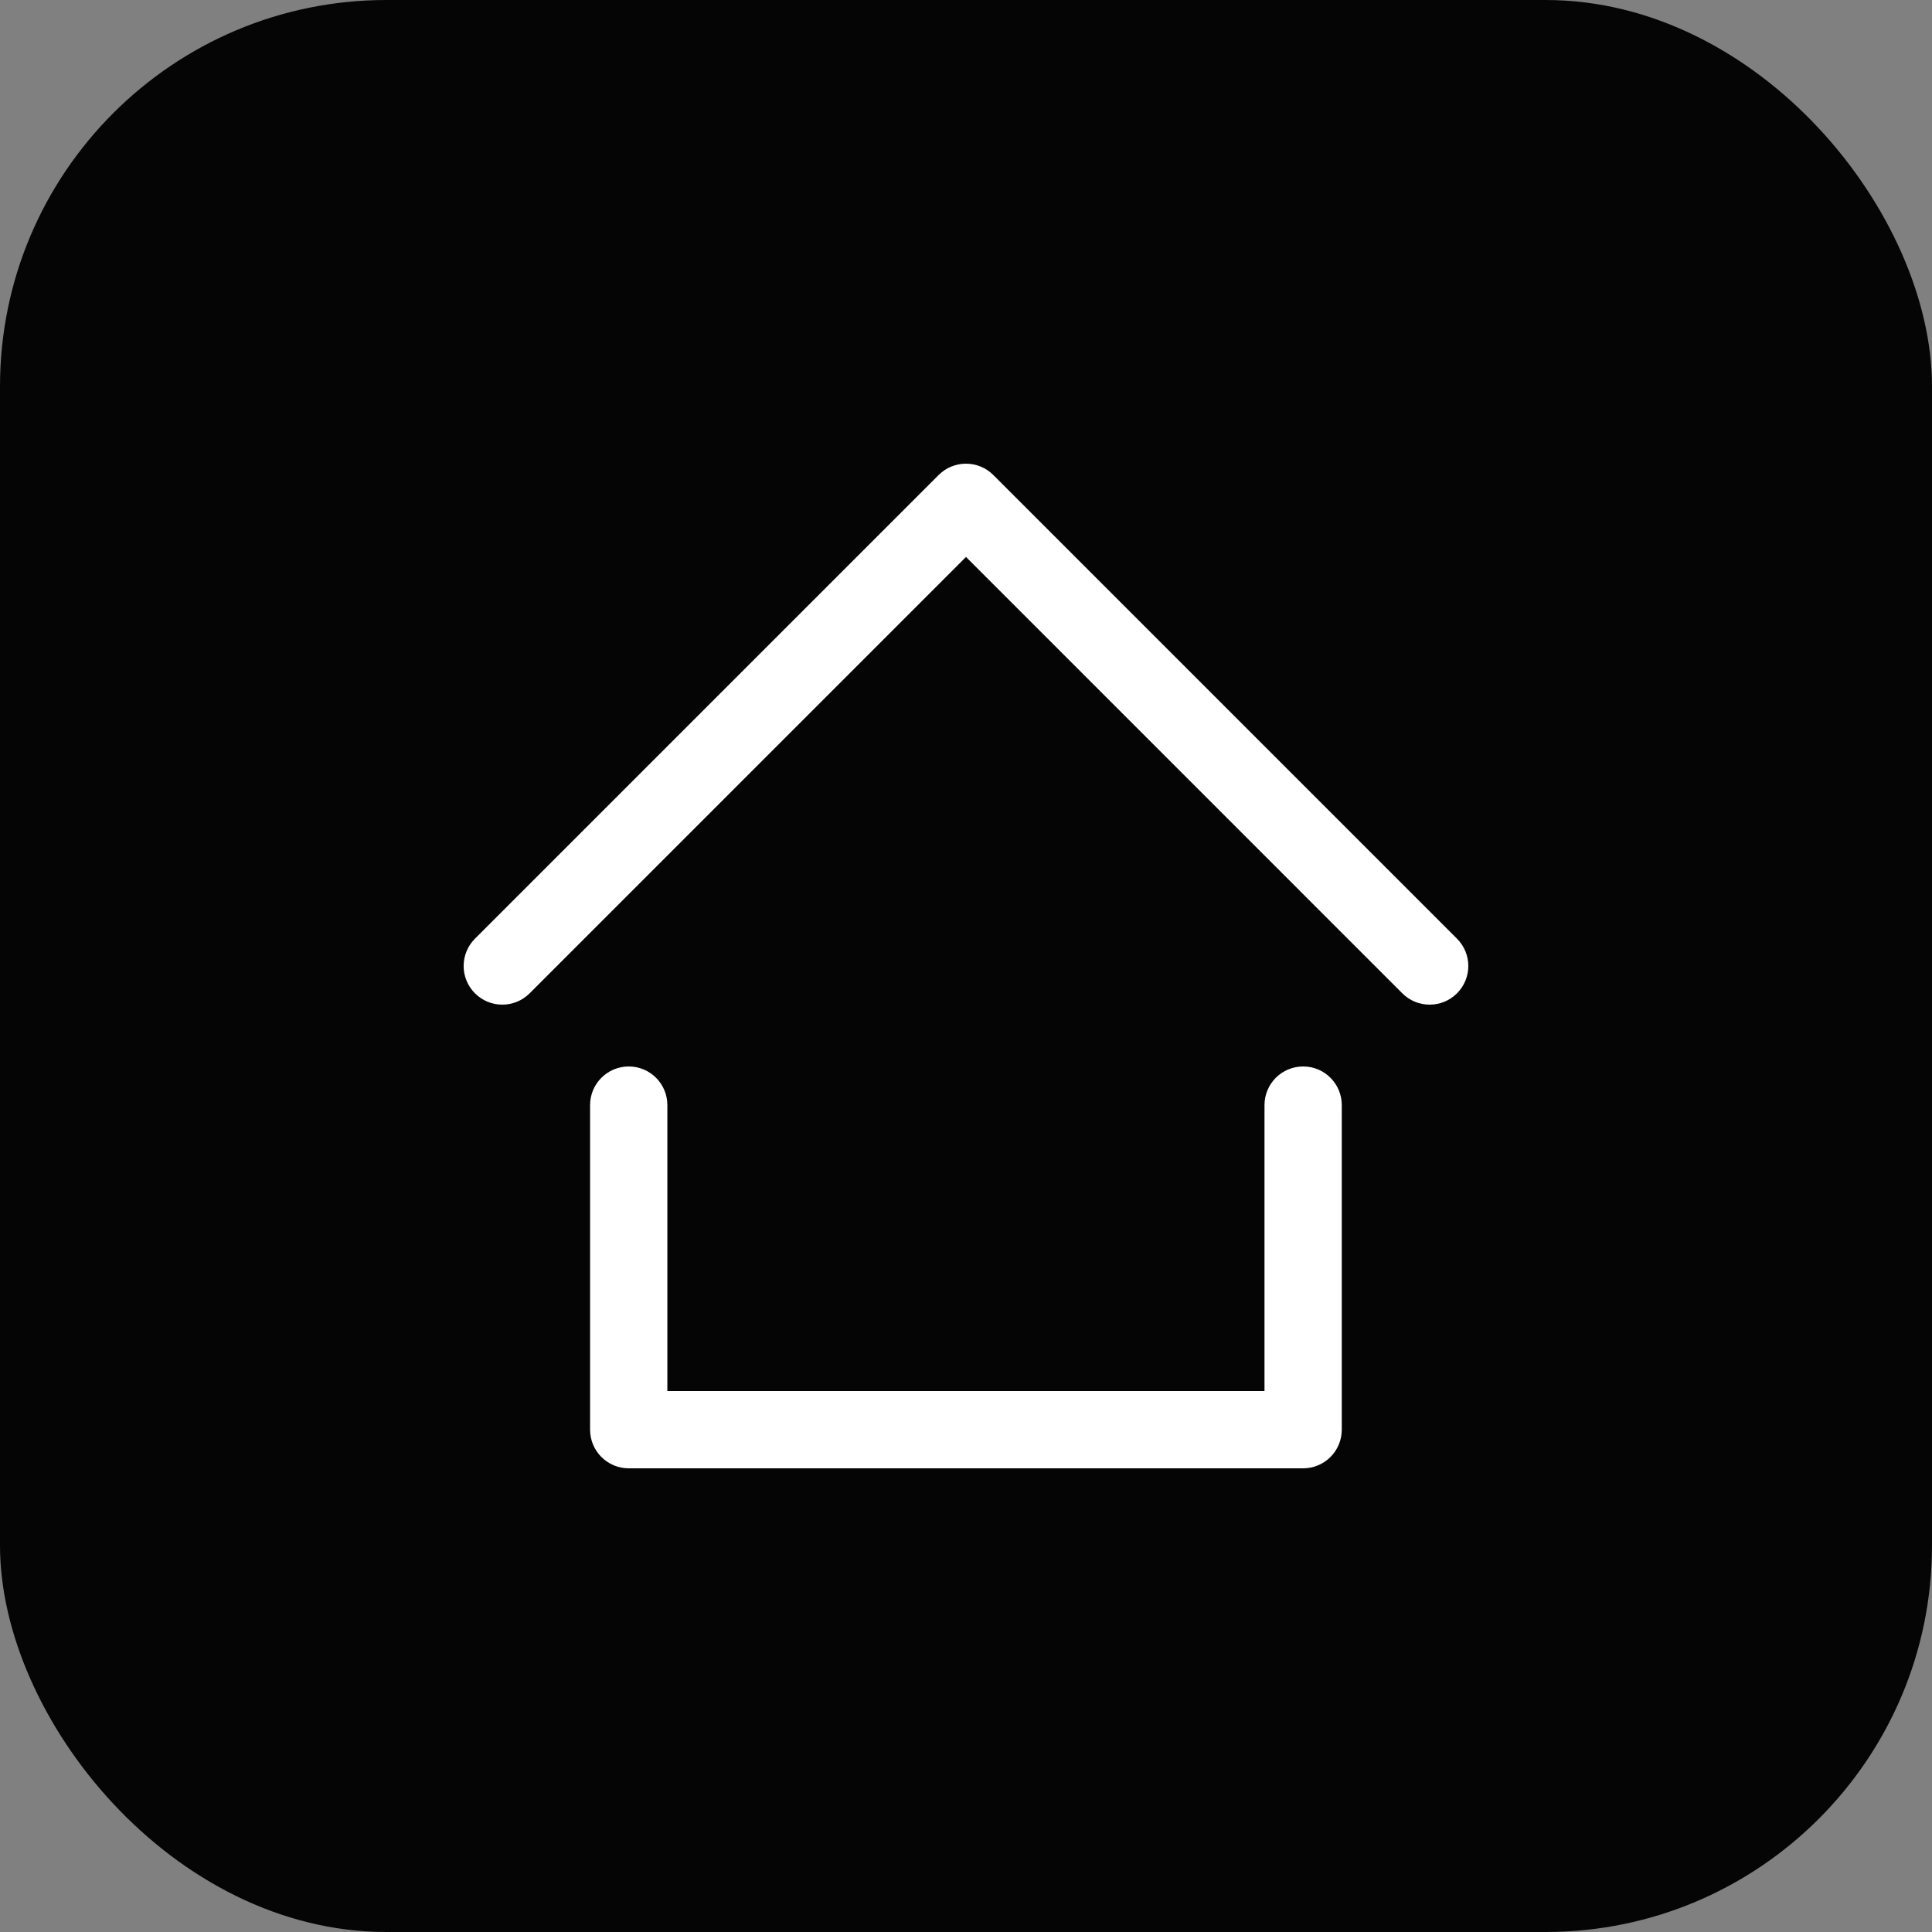
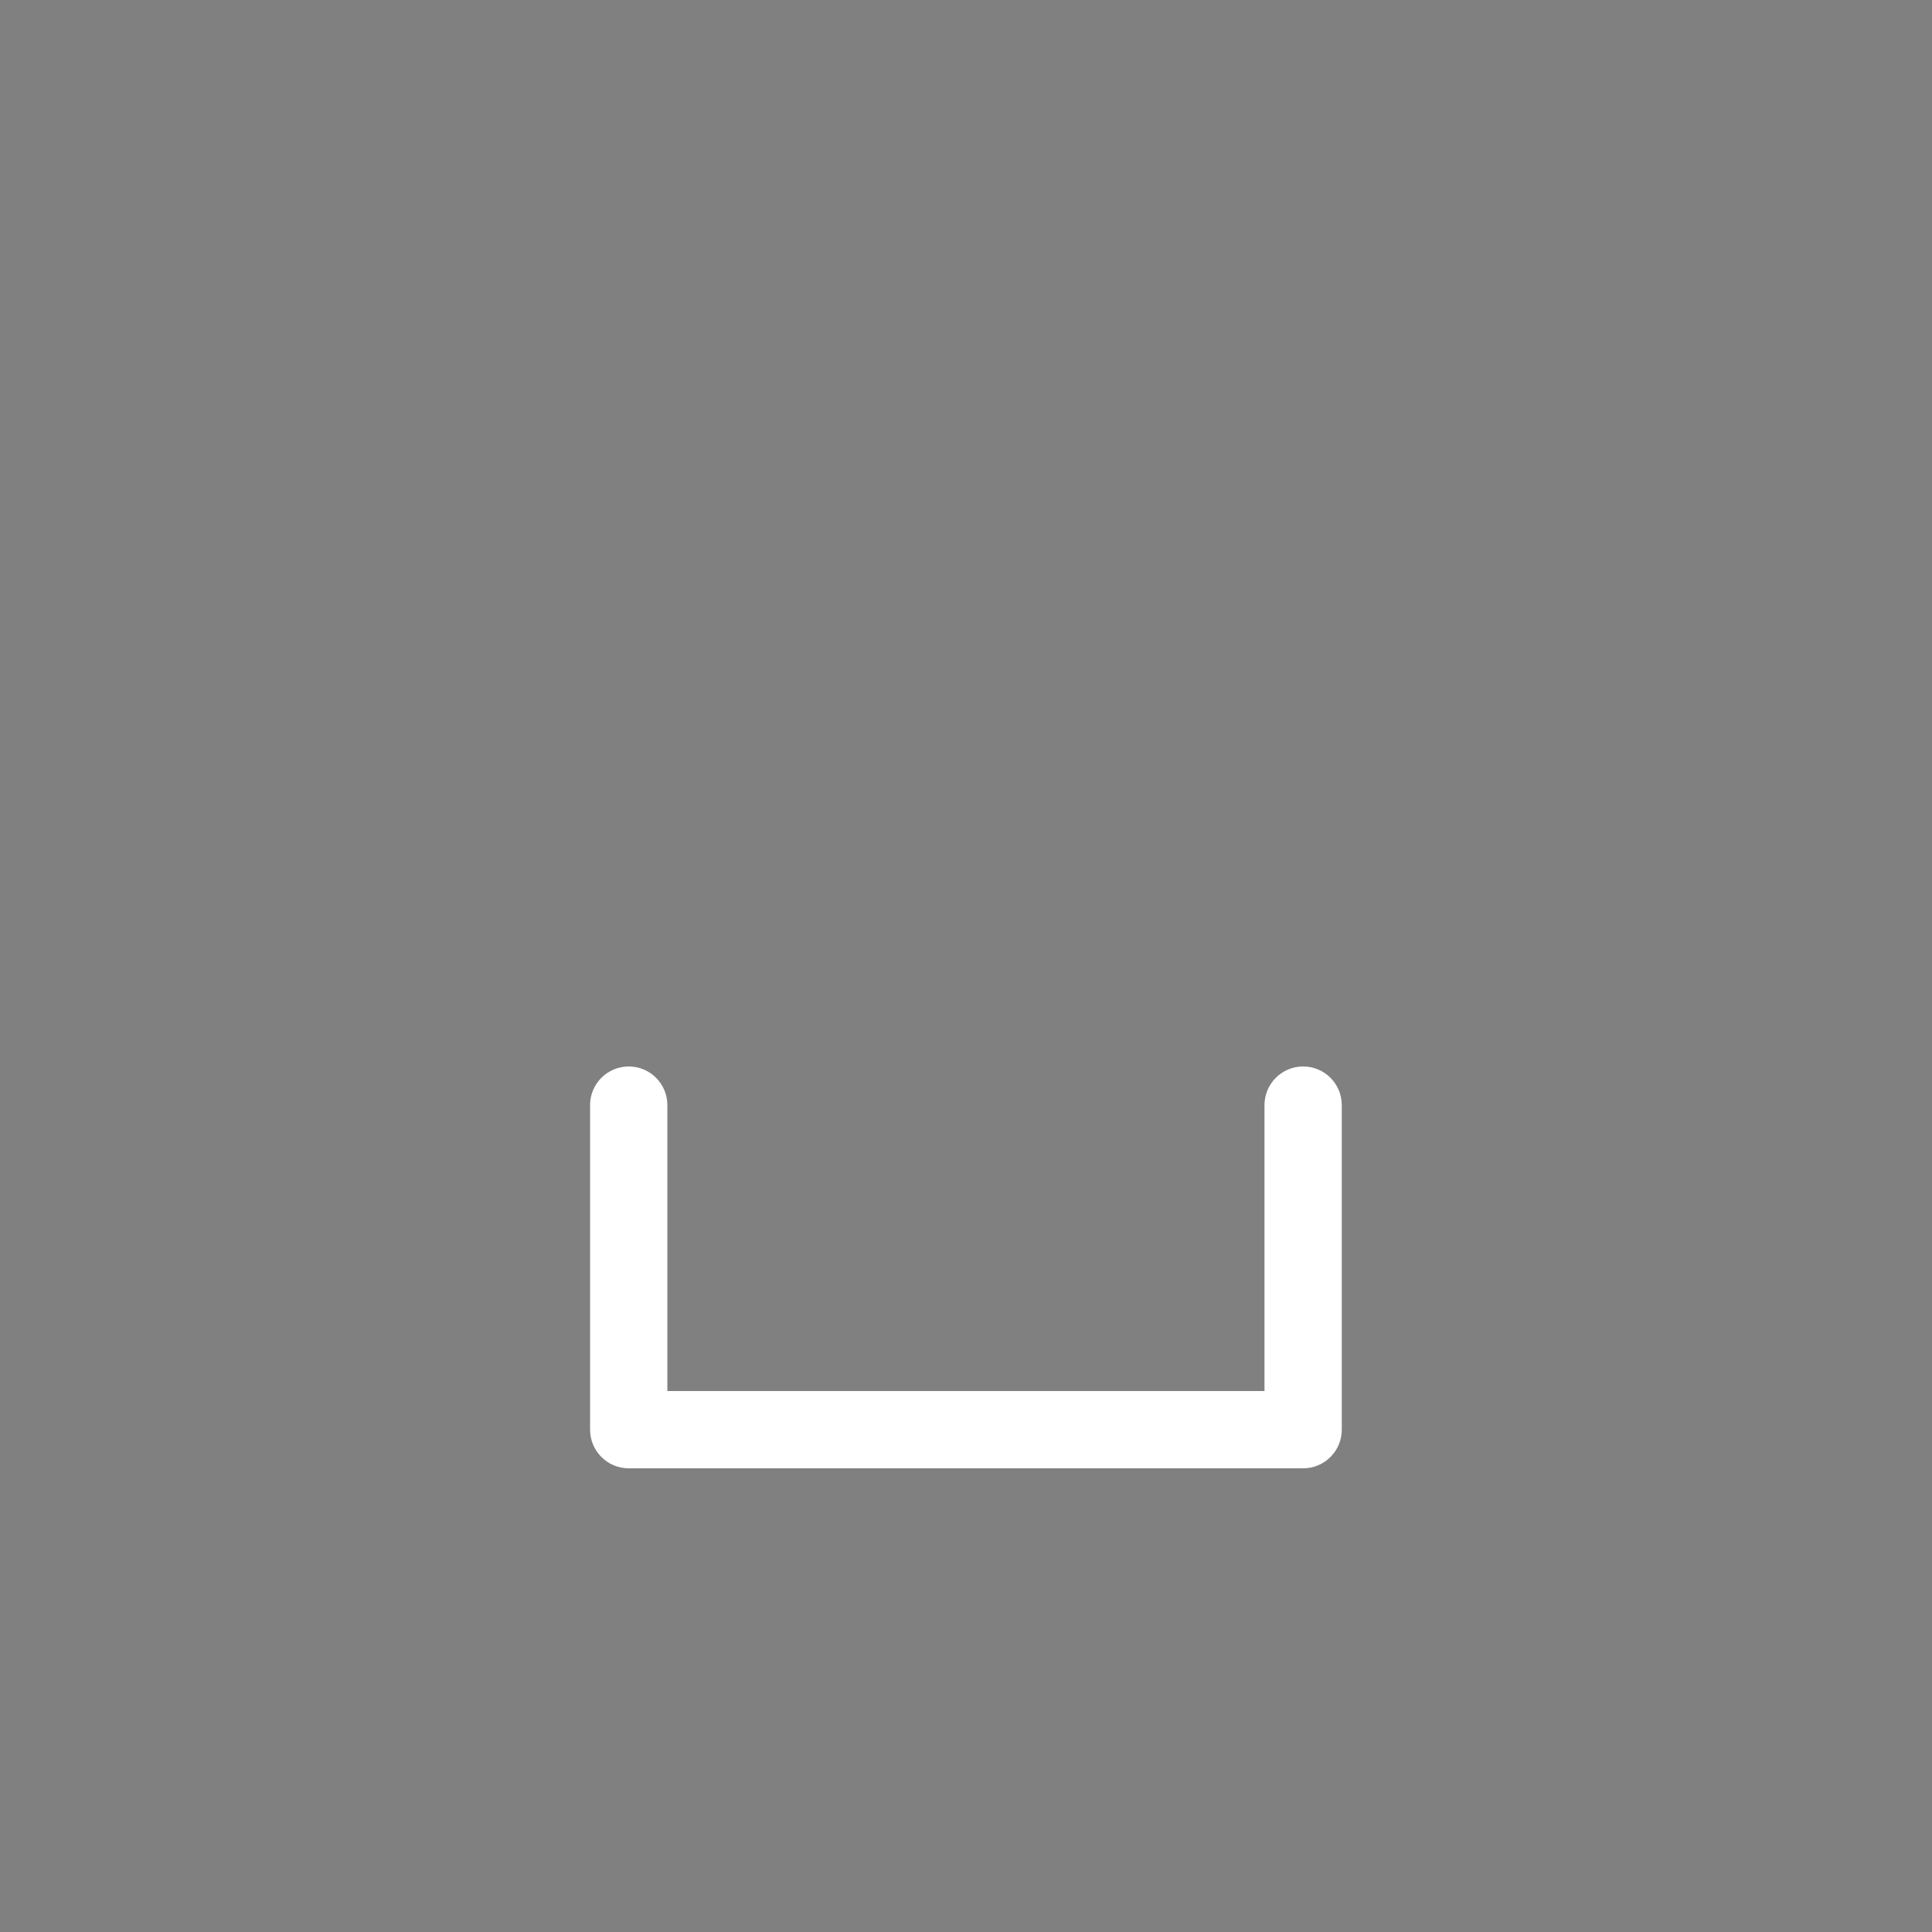
<svg xmlns="http://www.w3.org/2000/svg" width="40" height="40" viewBox="0 0 40 40" fill="none">
  <rect x="0" y="0" width="40" height="40" fill="#808080" stroke="none" />
-   <rect width="40" height="40" rx="8.001" fill="#050505" />
  <path fill-rule="evenodd" clip-rule="evenodd" d="M13.017 22.08C13.459 22.08 13.817 22.438 13.817 22.88V28.8H26.18V22.88C26.18 22.438 26.538 22.08 26.98 22.08C27.422 22.08 27.78 22.438 27.78 22.88V29.6C27.78 30.041 27.422 30.4 26.98 30.4H13.017C12.575 30.4 12.217 30.041 12.217 29.6V22.88C12.217 22.438 12.575 22.08 13.017 22.08Z" fill="white" />
-   <path fill-rule="evenodd" clip-rule="evenodd" d="M19.434 9.834C19.746 9.522 20.253 9.522 20.565 9.834L30.165 19.434C30.478 19.747 30.478 20.253 30.165 20.566C29.853 20.878 29.346 20.878 29.034 20.566L20 11.531L10.965 20.566C10.653 20.878 10.146 20.878 9.834 20.566C9.521 20.253 9.521 19.747 9.834 19.434L19.434 9.834Z" fill="white" />
</svg>